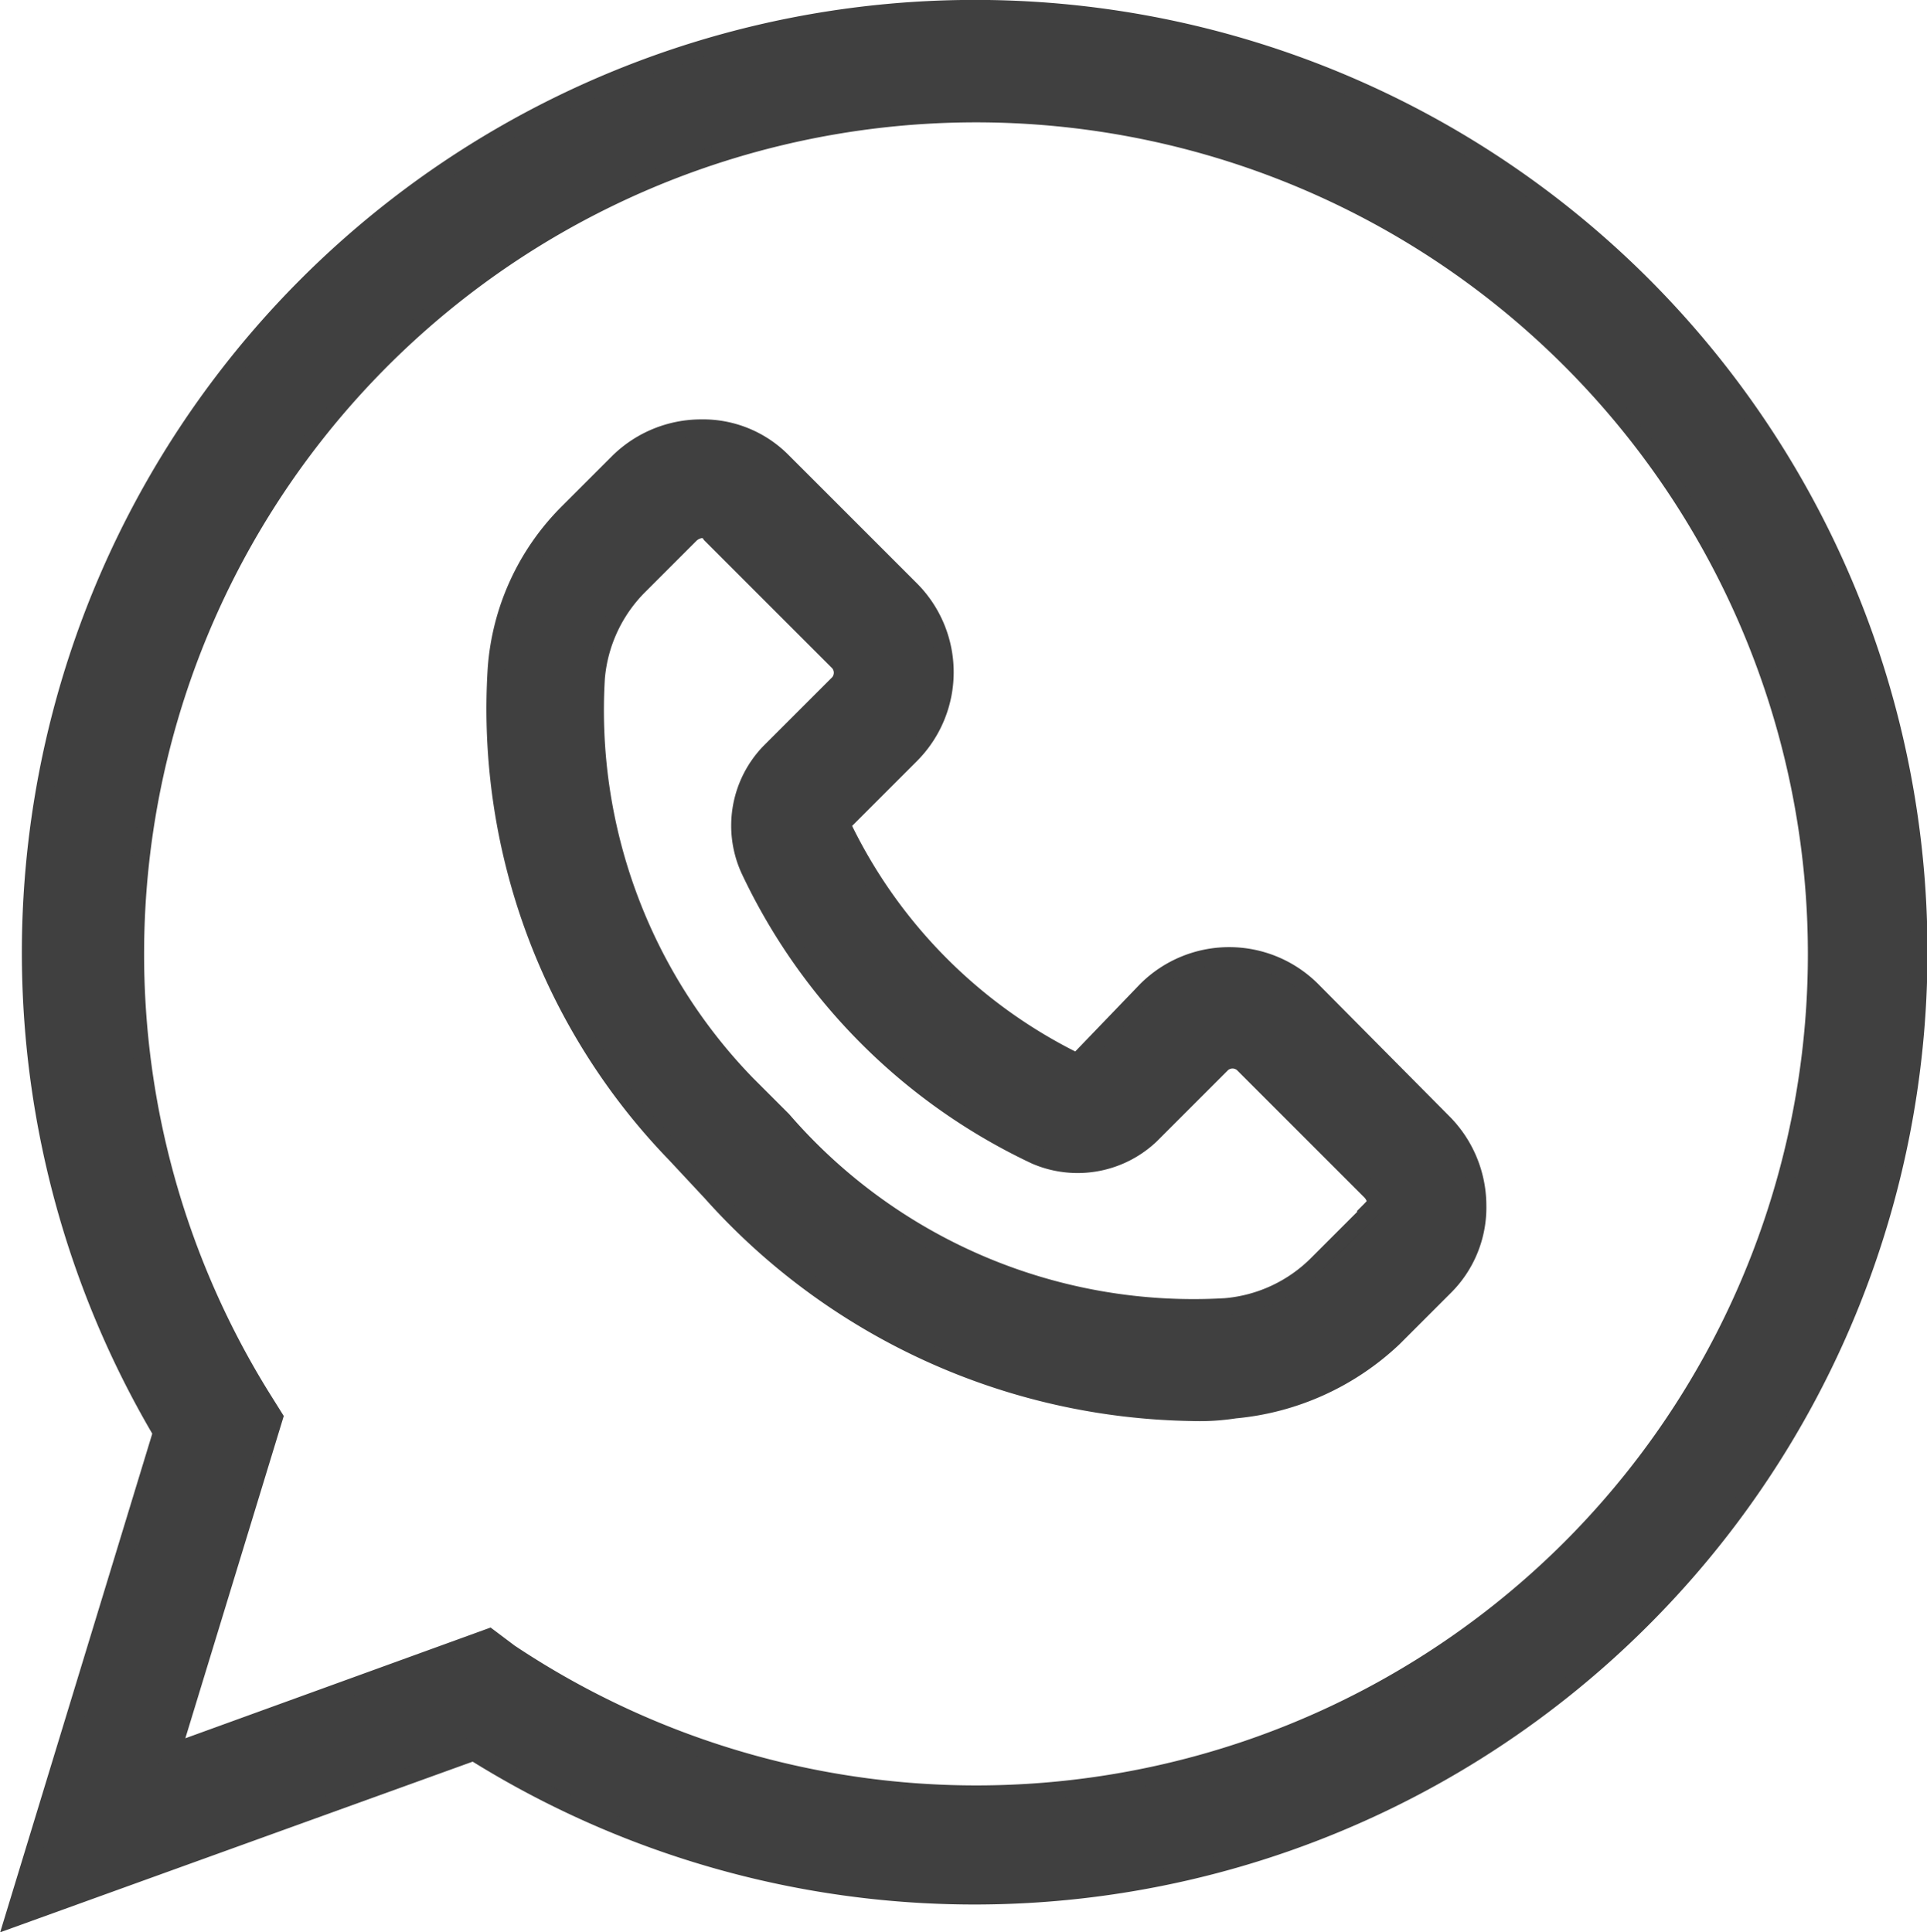
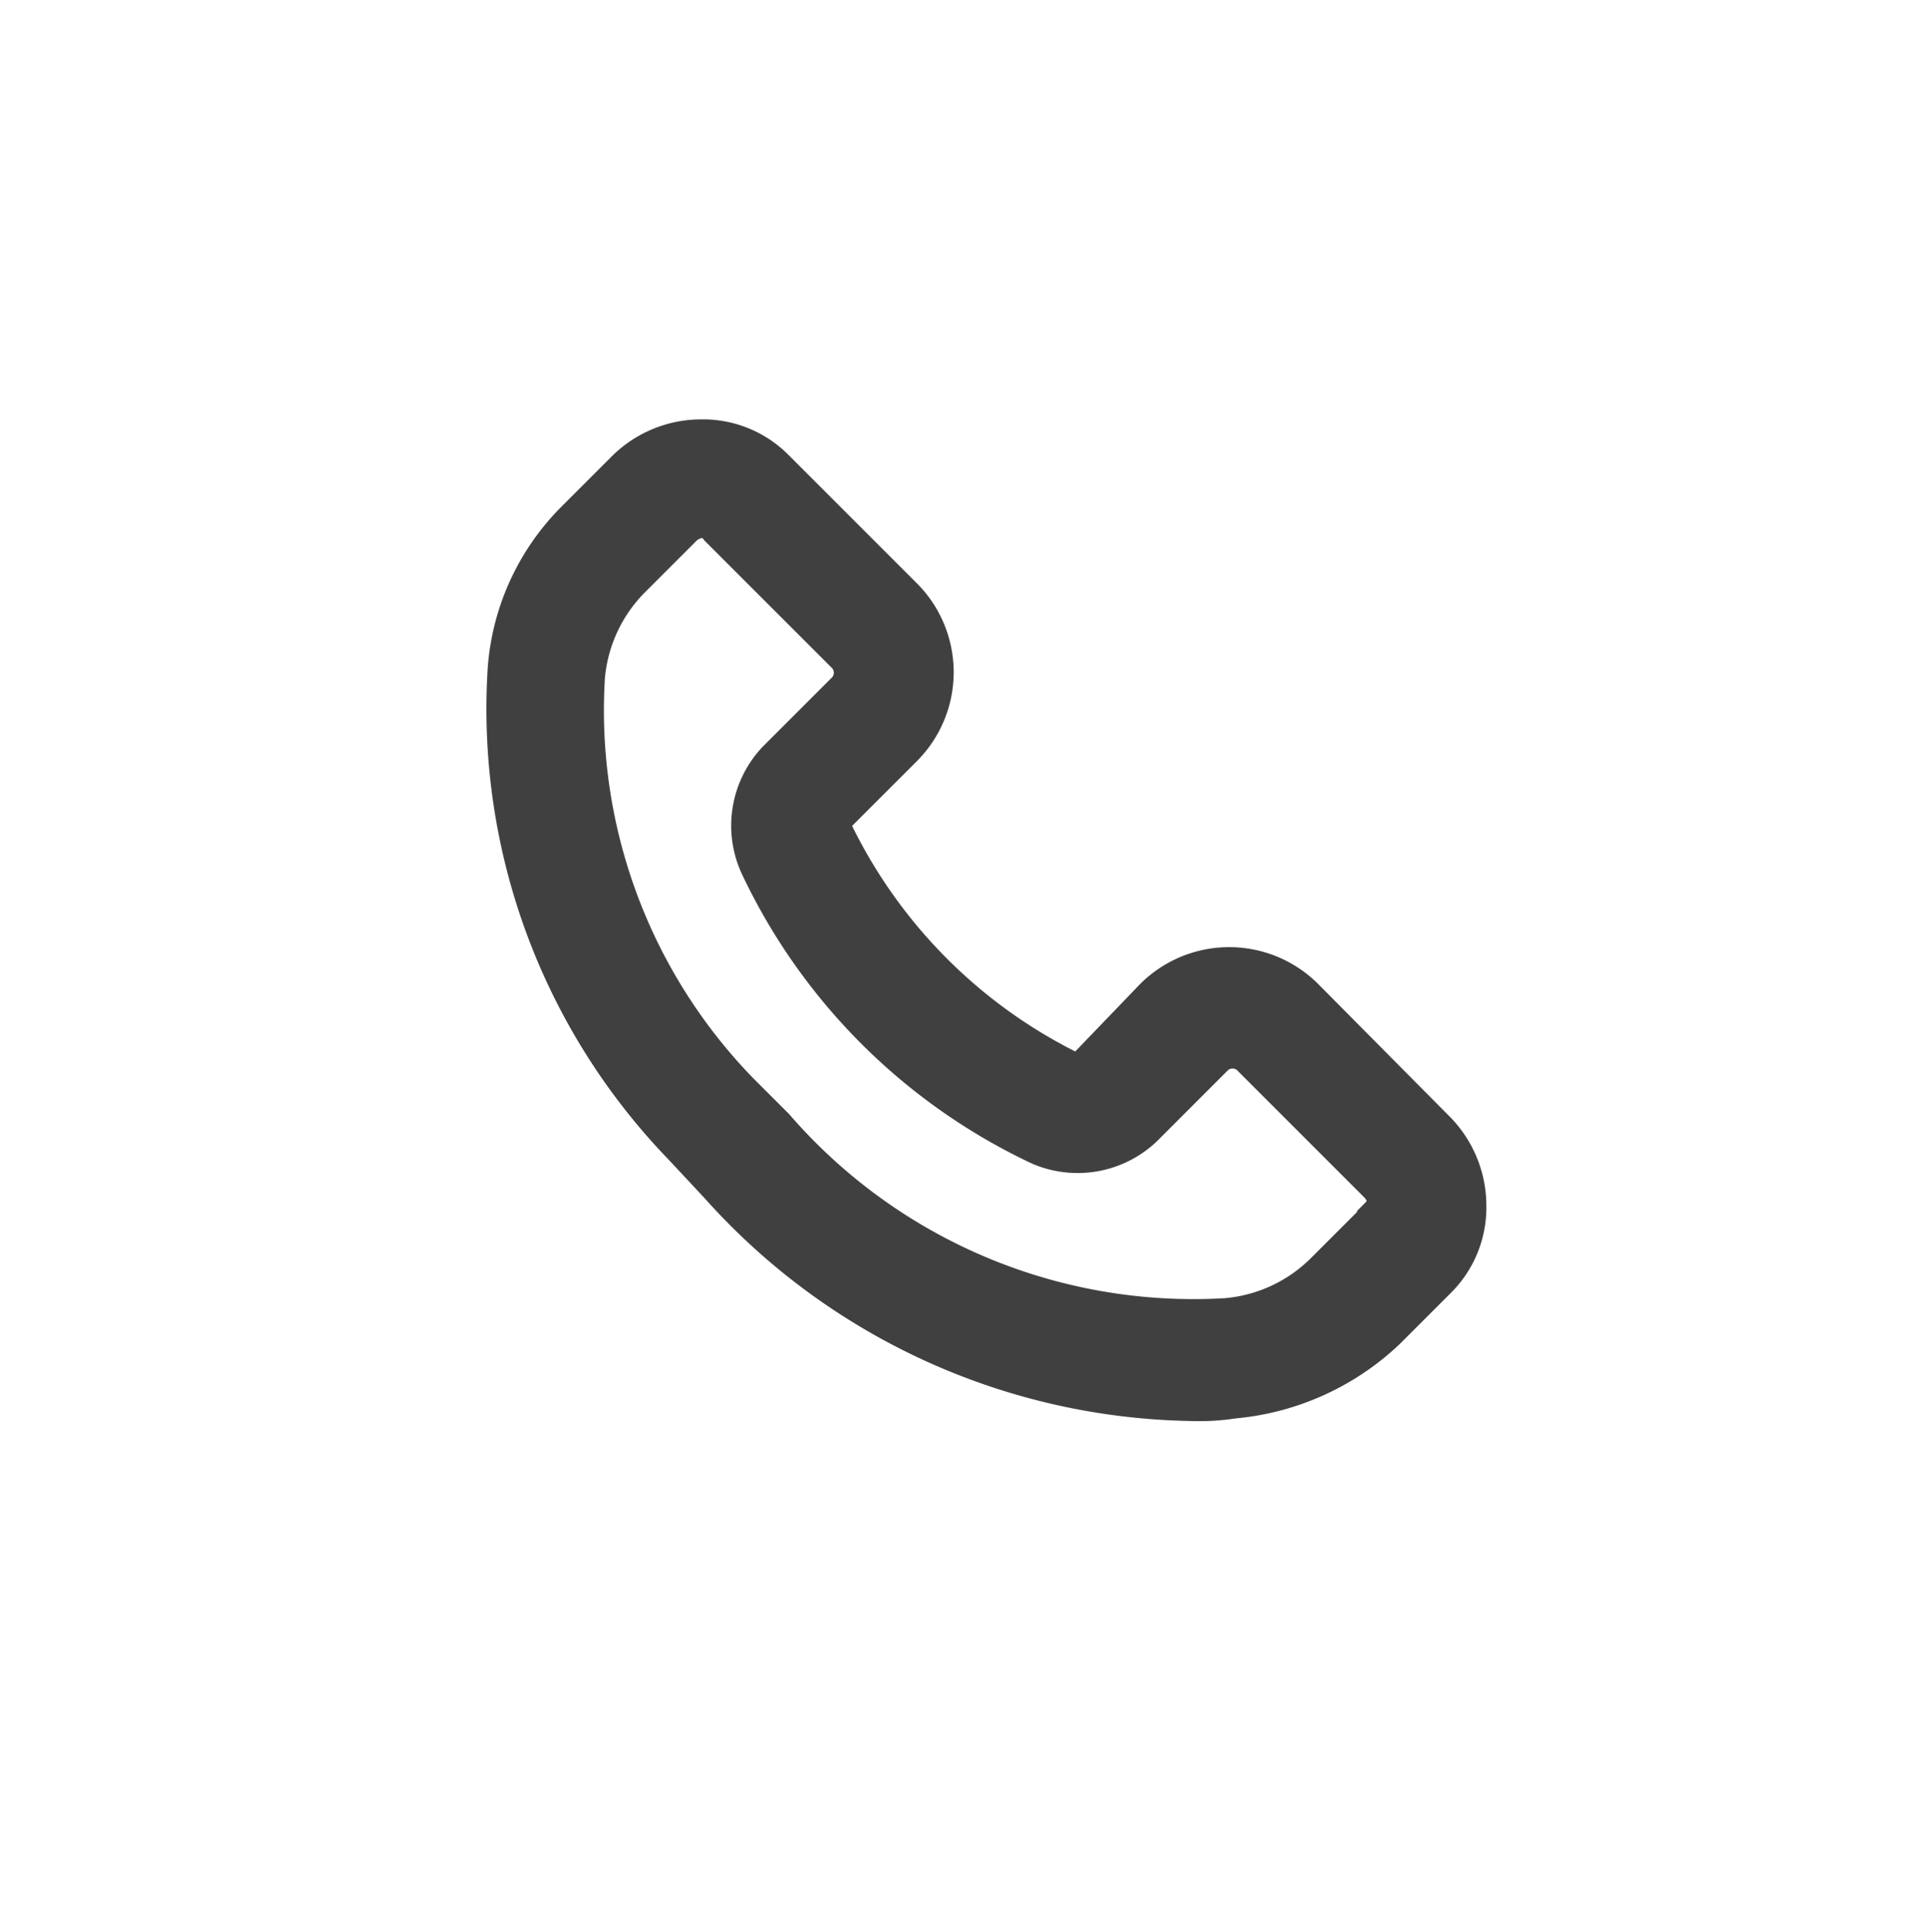
<svg xmlns="http://www.w3.org/2000/svg" width="22.395" height="22.462" viewBox="0 0 22.395 22.462">
  <g id="noun-whatsapp-7876913" transform="translate(-12.244 -13.001)">
    <path id="Path_220047" data-name="Path 220047" d="M40.735,36.038a1.363,1.363,0,0,0-1.932,0l-.8.832.416.416L38,36.871a5.9,5.9,0,0,1-2.734-2.764l.8-.8a1.363,1.363,0,0,0,0-1.932l-1.486-1.486a1.3,1.3,0,0,0-.951-.387,1.374,1.374,0,0,0-.951.387l-.594.594a2.856,2.856,0,0,0-.832,1.813,7.442,7.442,0,0,0,2.08,5.647l.416.446a7.649,7.649,0,0,0,5.587,2.556,2.673,2.673,0,0,0,.5-.03,3.09,3.09,0,0,0,1.842-.832l.594-.594a1.3,1.3,0,0,0,.387-.951,1.374,1.374,0,0,0-.387-.951Zm.654,2.585-.594.594a1.715,1.715,0,0,1-1.07.5,6.309,6.309,0,0,1-5.142-2.17l-.416-.416a6.238,6.238,0,0,1-1.753-4.725,1.721,1.721,0,0,1,.5-1.07l.594-.594a.224.224,0,0,1,.118-.059.117.117,0,0,1,.118.059l1.486,1.486a.182.182,0,0,1,0,.238l-.8.8a1.232,1.232,0,0,0-.238,1.368,6.934,6.934,0,0,0,3.328,3.328,1.235,1.235,0,0,0,1.337-.238l.832-.832a.182.182,0,0,1,.238,0l1.486,1.486a.224.224,0,0,1,.059.118c0,.03-.028.06-.088.12Z" transform="translate(-13.24 -11.526)" fill="#404040" stroke="#404040" stroke-width="0.2" />
-     <path id="Path_220048" data-name="Path 220048" d="M23.573,13.1a10.974,10.974,0,0,0-9.451,16.553L12.4,35.3l5.349-1.932a10.971,10.971,0,0,0,13.581-1.545A10.966,10.966,0,0,0,23.573,13.1ZM30.5,30.992a9.769,9.769,0,0,1-12.333,1.219l-.238-.179-3.685,1.337,1.189-3.894-.149-.238A9.768,9.768,0,1,1,30.5,30.992Z" transform="translate(0 0)" fill="#404040" stroke="#404040" stroke-width="0.2" />
  </g>
</svg>